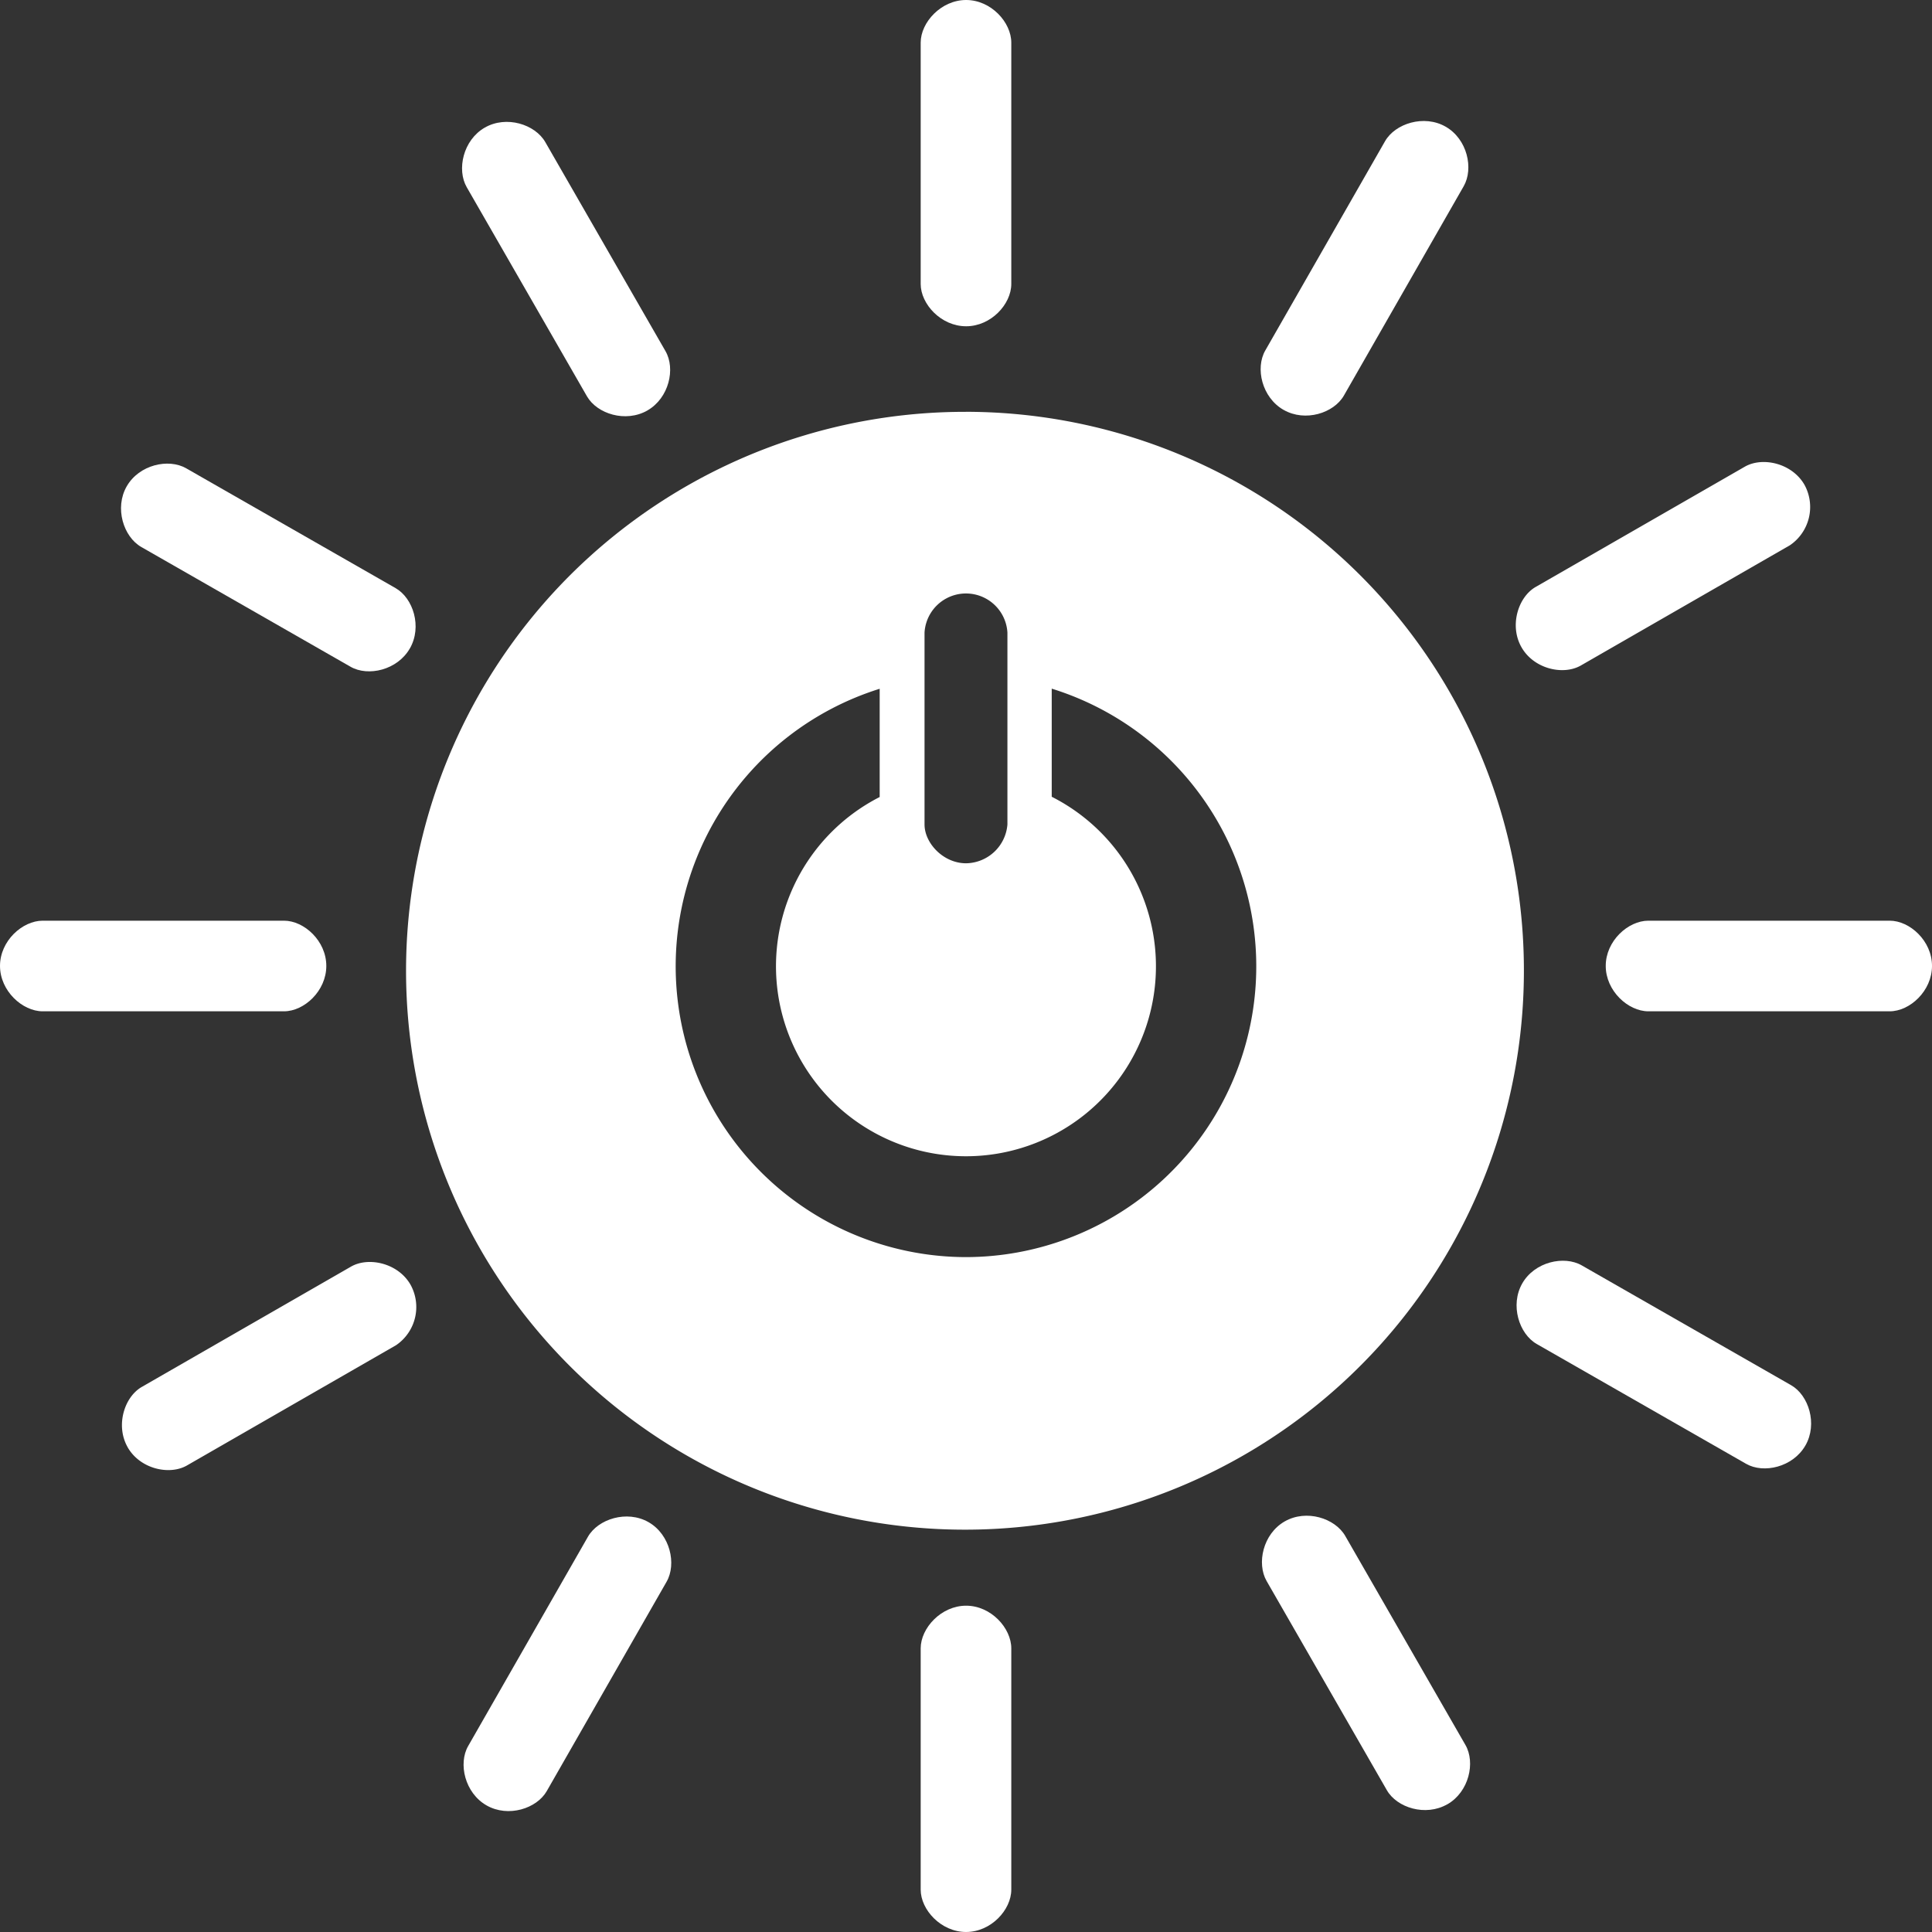
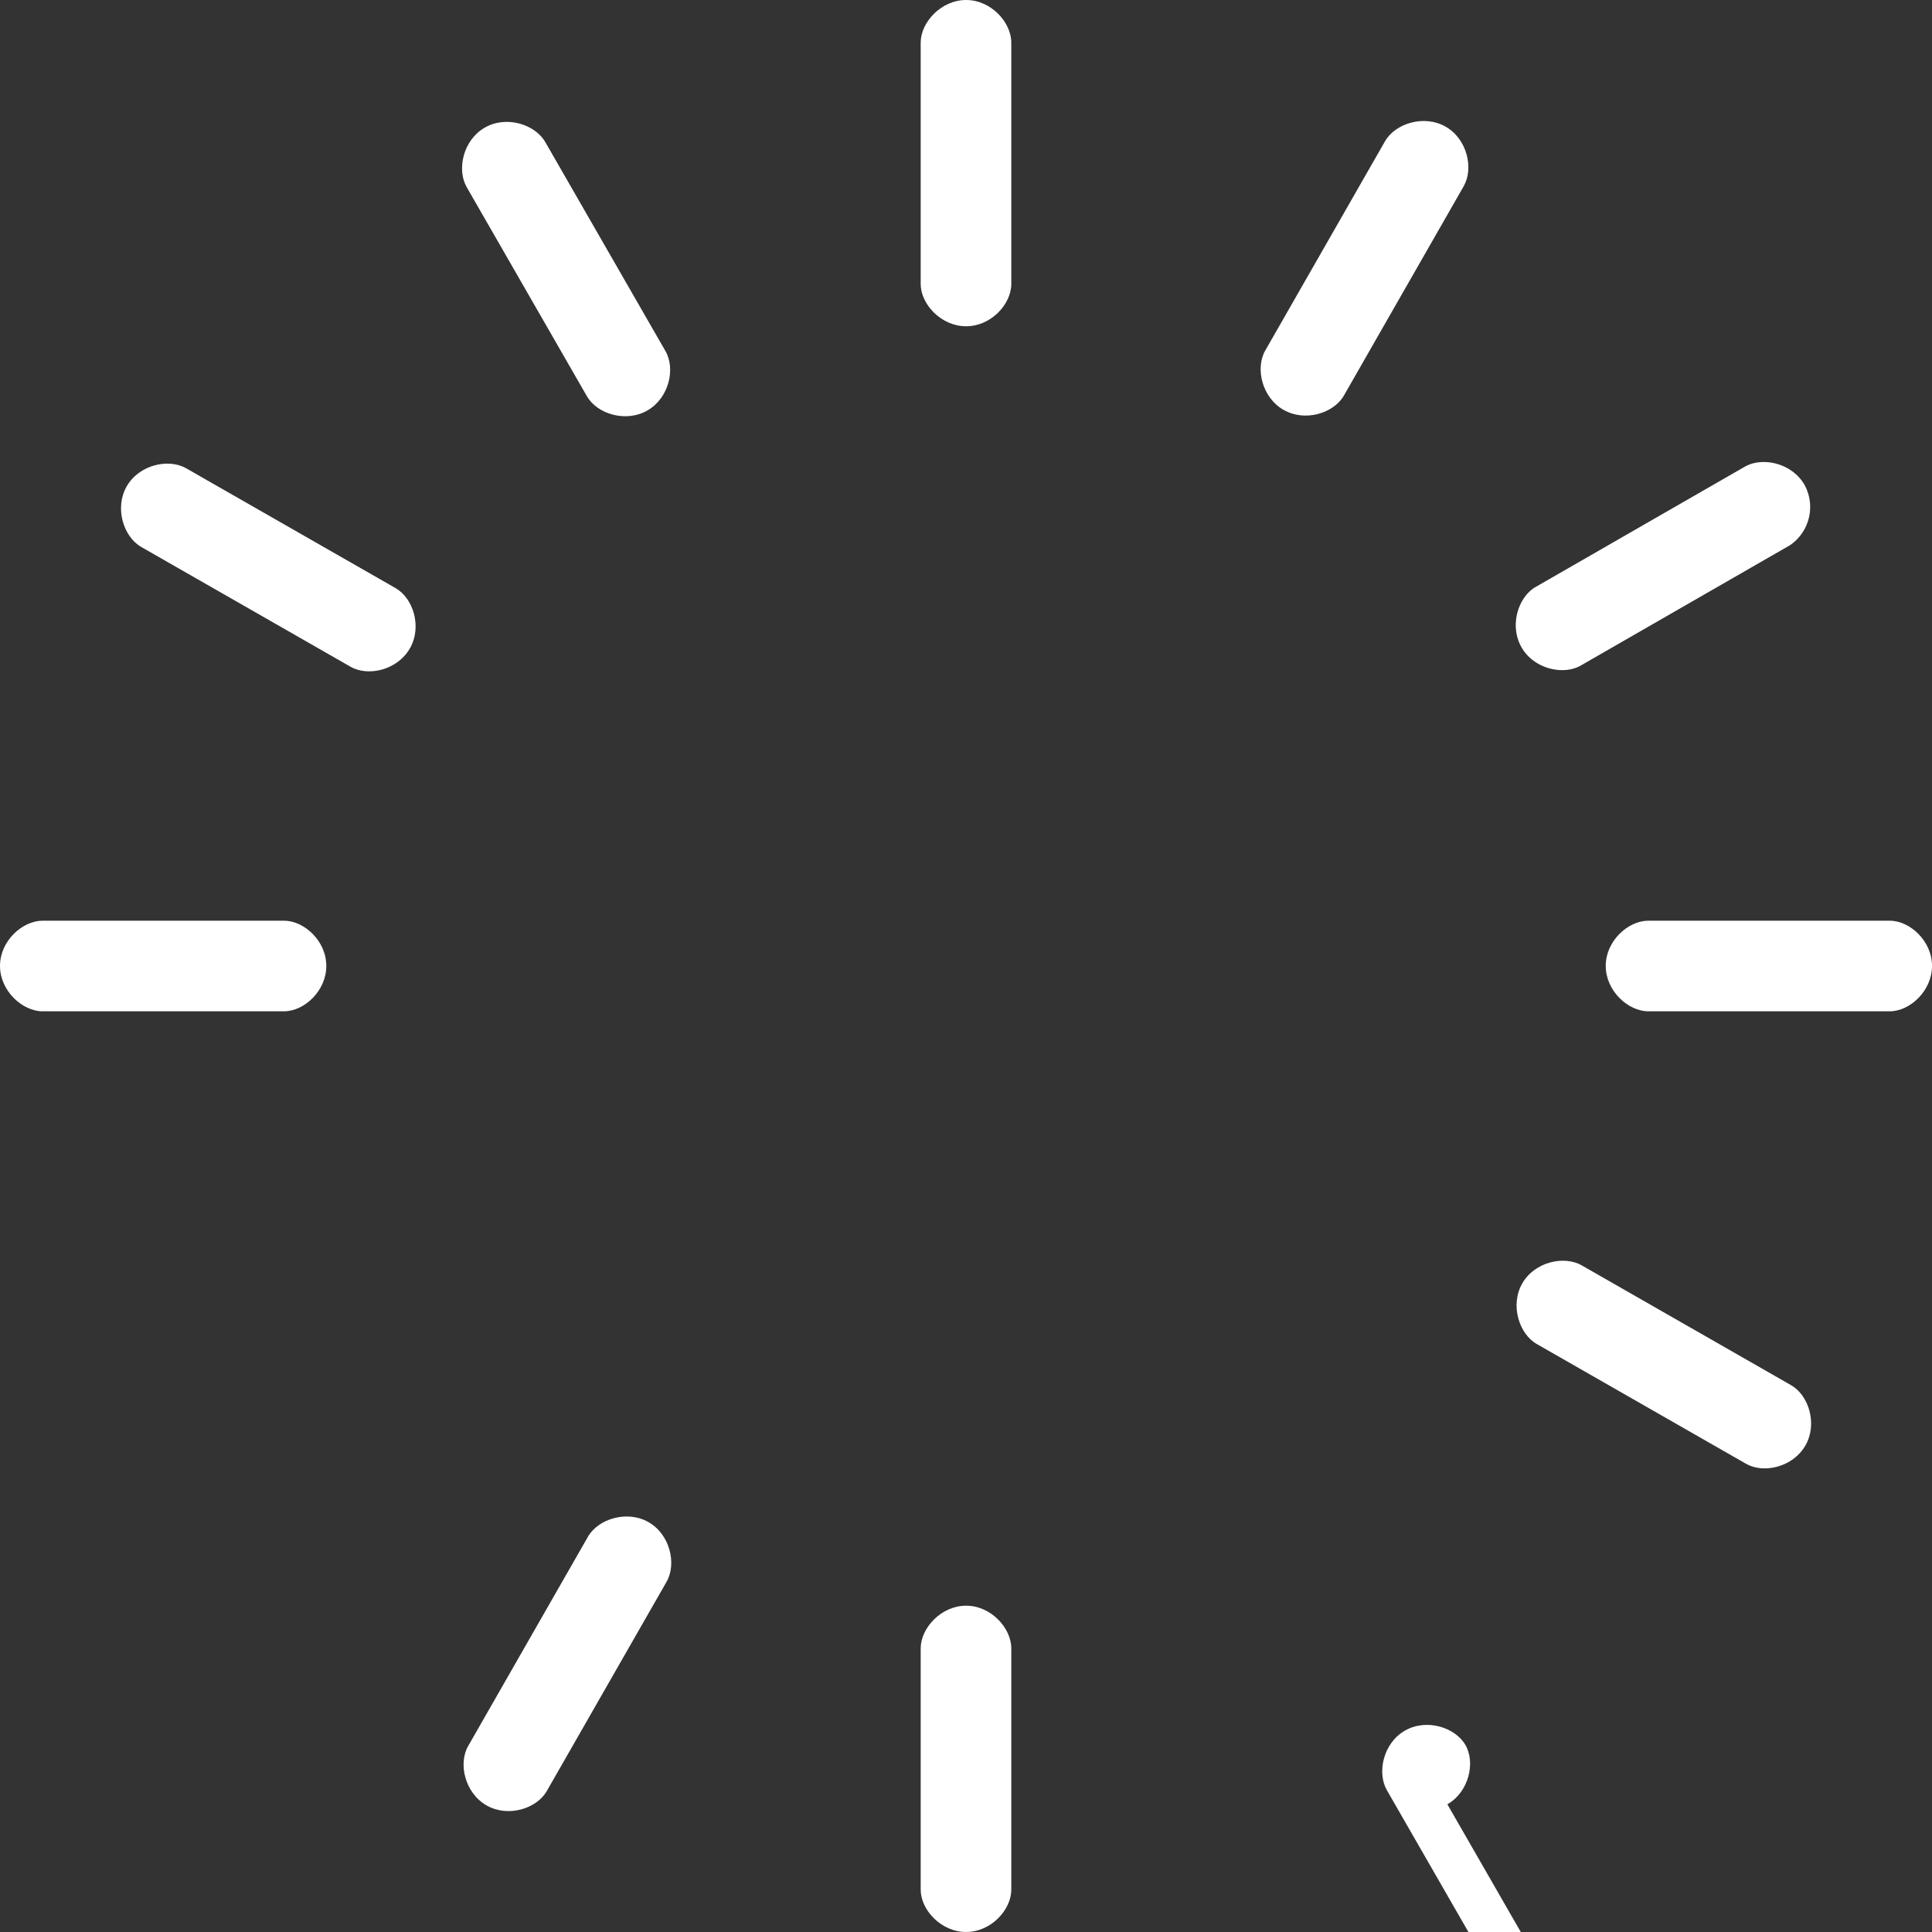
<svg xmlns="http://www.w3.org/2000/svg" width="300" height="300" viewBox="0 0 300 300">
  <rect x="0" y="0" width="300" height="300" fill="#333333" stroke="none" />
  <defs>
    <clipPath id="clip-sdg-7-icon_w">
      <rect width="300" height="300" />
    </clipPath>
  </defs>
  <g id="sdg-7-icon_w" clip-path="url(#clip-sdg-7-icon_w)">
    <g id="Gruppe_26" data-name="Gruppe 26" transform="translate(-101.589 -415.748)">
      <g id="Gruppe_25" data-name="Gruppe 25" transform="translate(101.59 415.748)">
-         <path id="Pfad_63" data-name="Pfad 63" d="M201.049,559.96a45.155,45.155,0,0,1-13.4-88.251v16.808a29.5,29.5,0,1,0,26.715-.042V471.689a45.151,45.151,0,0,1-13.32,88.271m-6.43-96.971a6.446,6.446,0,0,1,12.871,0v29.795a6.544,6.544,0,0,1-6.419,6.022c-3.556,0-6.452-3.147-6.452-6.022V462.989Zm6.416-34.284a86.789,86.789,0,1,0,86.653,86.782A86.717,86.717,0,0,0,201.035,428.7" transform="translate(-51.054 -364.756)" fill="#fff" />
        <path id="Pfad_64" data-name="Pfad 64" d="M141.924,464.13c0-3.878-3.437-7.021-6.575-7.021H97.886c-3.16,0-6.63,3.144-6.63,7.021s3.47,7.051,6.63,7.051h37.464c3.138,0,6.575-3.16,6.575-7.051" transform="translate(-91.256 -314.145)" fill="#fff" />
        <path id="Pfad_65" data-name="Pfad 65" d="M232.162,464.13c0-3.878-3.437-7.021-6.575-7.021H188.123c-3.157,0-6.624,3.144-6.624,7.021s3.467,7.051,6.624,7.051h37.464c3.138,0,6.575-3.16,6.575-7.051" transform="translate(67.838 -314.145)" fill="#fff" />
        <path id="Pfad_66" data-name="Pfad 66" d="M150.112,455.97c3.872,0,7.016-3.434,7.016-6.569V411.931c0-3.16-3.144-6.624-7.016-6.624s-7.054,3.464-7.054,6.624V449.4c0,3.135,3.168,6.569,7.054,6.569" transform="translate(-0.096 -405.307)" fill="#fff" />
        <path id="Pfad_67" data-name="Pfad 67" d="M150.112,546.213c3.872,0,7.016-3.439,7.016-6.578V502.177c0-3.157-3.144-6.63-7.016-6.63s-7.054,3.472-7.054,6.63v37.459c0,3.138,3.168,6.578,7.054,6.578" transform="translate(-0.096 -246.215)" fill="#fff" />
        <path id="Pfad_68" data-name="Pfad 68" d="M142.973,460.073c1.931-3.368.509-7.8-2.215-9.36L108.24,432.105c-2.741-1.575-7.309-.567-9.237,2.8s-.49,7.837,2.251,9.412l32.515,18.607c2.722,1.558,7.273.523,9.2-2.851" transform="translate(-79.328 -359.387)" fill="#fff" />
        <path id="Pfad_69" data-name="Pfad 69" d="M221.3,504.895c1.925-3.363.5-7.8-2.215-9.36l-32.515-18.608c-2.741-1.569-7.317-.564-9.239,2.8s-.493,7.843,2.248,9.406l32.515,18.607c2.725,1.558,7.273.526,9.206-2.851" transform="translate(59.043 -280.438)" fill="#fff" />
        <path id="Pfad_70" data-name="Pfad 70" d="M165.712,457.029c3.365,1.925,7.793.5,9.357-2.215L193.676,422.3c1.572-2.747.567-7.317-2.8-9.245s-7.843-.487-9.412,2.254l-18.607,32.513c-1.558,2.728-.526,7.279,2.853,9.209" transform="translate(33.604 -393.383)" fill="#fff" />
        <path id="Pfad_71" data-name="Pfad 71" d="M120.889,535.349c3.363,1.925,7.8.5,9.354-2.221l18.61-32.513c1.569-2.741.561-7.317-2.8-9.242s-7.843-.487-9.409,2.251l-18.61,32.516c-1.558,2.719-.518,7.279,2.856,9.209" transform="translate(-45.343 -255.01)" fill="#fff" />
        <path id="Pfad_72" data-name="Pfad 72" d="M146.026,457.028c3.363-1.936,4.376-6.479,2.81-9.2l-18.676-32.48c-1.58-2.738-6.024-4.173-9.39-2.24s-4.381,6.52-2.8,9.259l18.67,32.472c1.569,2.719,6.011,4.127,9.387,2.191" transform="translate(-45.495 -393.294)" fill="#fff" />
-         <path id="Pfad_73" data-name="Pfad 73" d="M191.01,535.253c3.363-1.933,4.373-6.479,2.812-9.2l-18.676-32.48c-1.58-2.738-6.027-4.176-9.4-2.243s-4.379,6.52-2.8,9.261l18.67,32.477c1.561,2.717,6.011,4.119,9.384,2.18" transform="translate(33.736 -255.082)" fill="#fff" />
+         <path id="Pfad_73" data-name="Pfad 73" d="M191.01,535.253c3.363-1.933,4.373-6.479,2.812-9.2c-1.58-2.738-6.027-4.176-9.4-2.243s-4.379,6.52-2.8,9.261l18.67,32.477c1.561,2.717,6.011,4.119,9.384,2.18" transform="translate(33.736 -255.082)" fill="#fff" />
        <path id="Pfad_74" data-name="Pfad 74" d="M177.3,460.077c1.931,3.357,6.476,4.373,9.2,2.81l32.471-18.676a7.184,7.184,0,0,0,2.254-9.39c-1.942-3.371-6.517-4.382-9.261-2.807L179.485,450.69c-2.719,1.564-4.127,6.019-2.185,9.387" transform="translate(58.97 -359.547)" fill="#fff" />
-         <path id="Pfad_75" data-name="Pfad 75" d="M99.07,505.064c1.931,3.357,6.474,4.373,9.2,2.807l32.472-18.676a7.166,7.166,0,0,0,2.245-9.387c-1.931-3.374-6.517-4.381-9.25-2.81l-32.477,18.676c-2.722,1.561-4.124,6.019-2.185,9.39" transform="translate(-79.239 -280.315)" fill="#fff" />
      </g>
    </g>
  </g>
</svg>